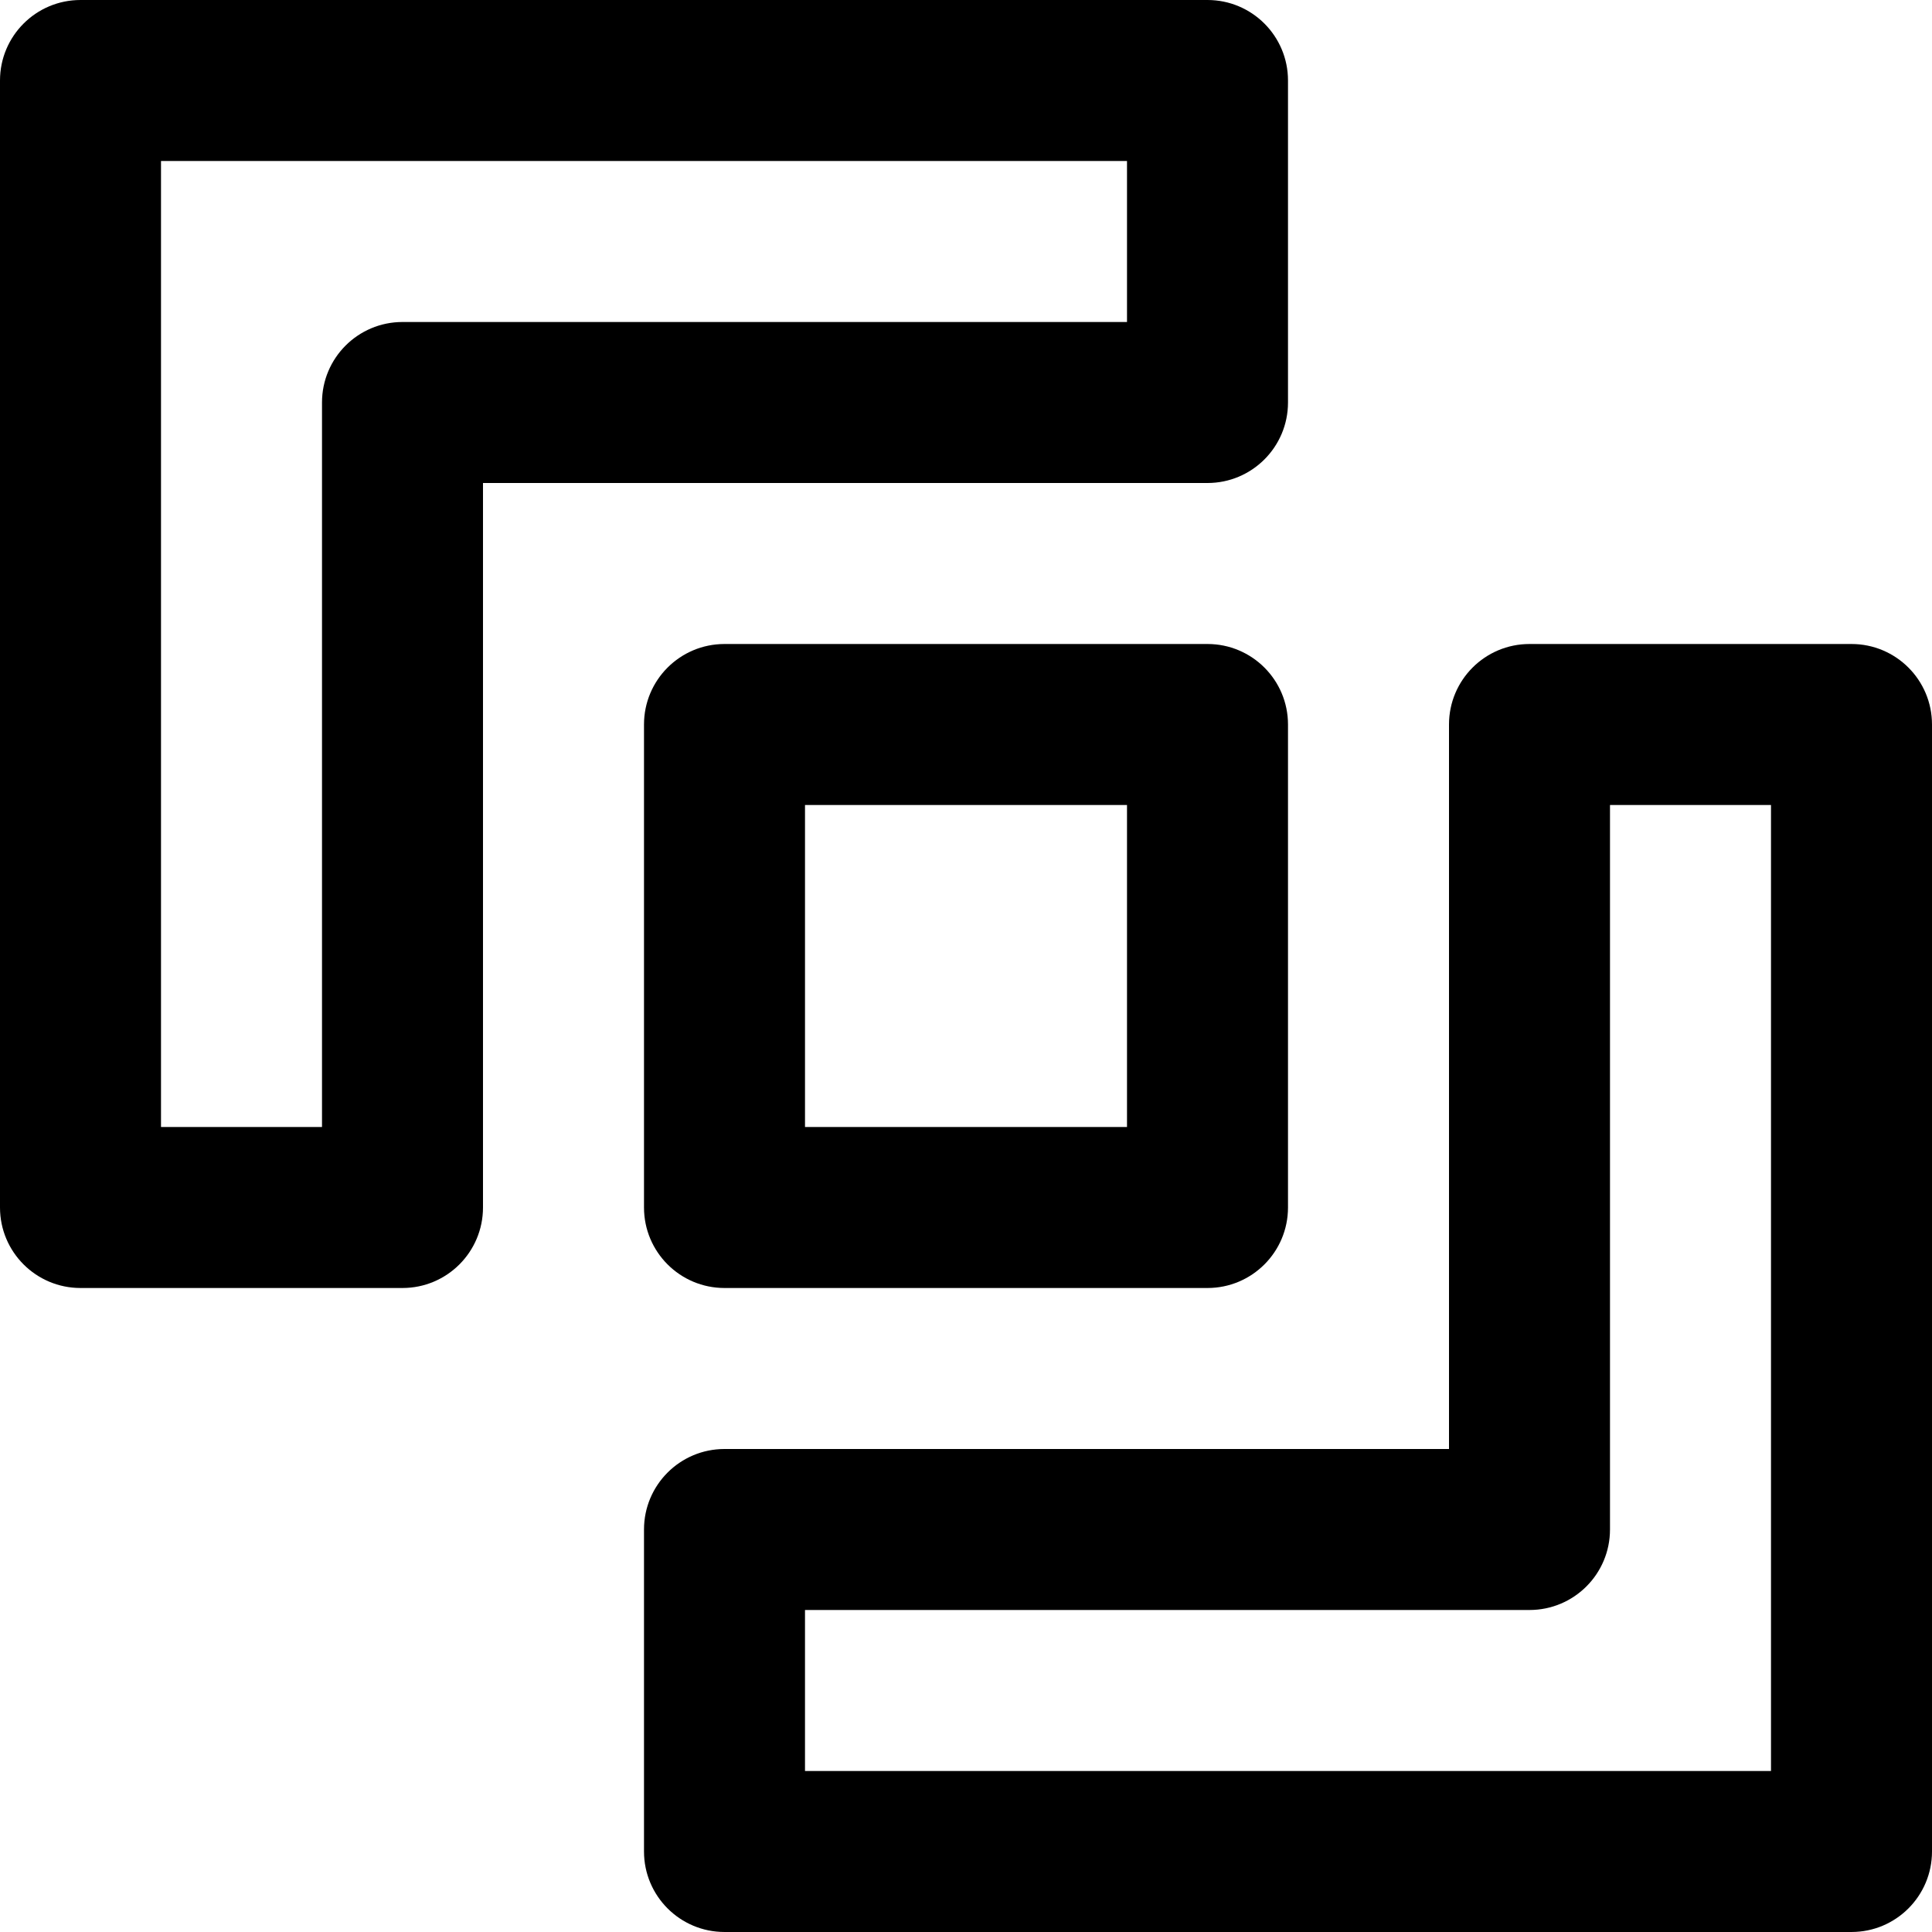
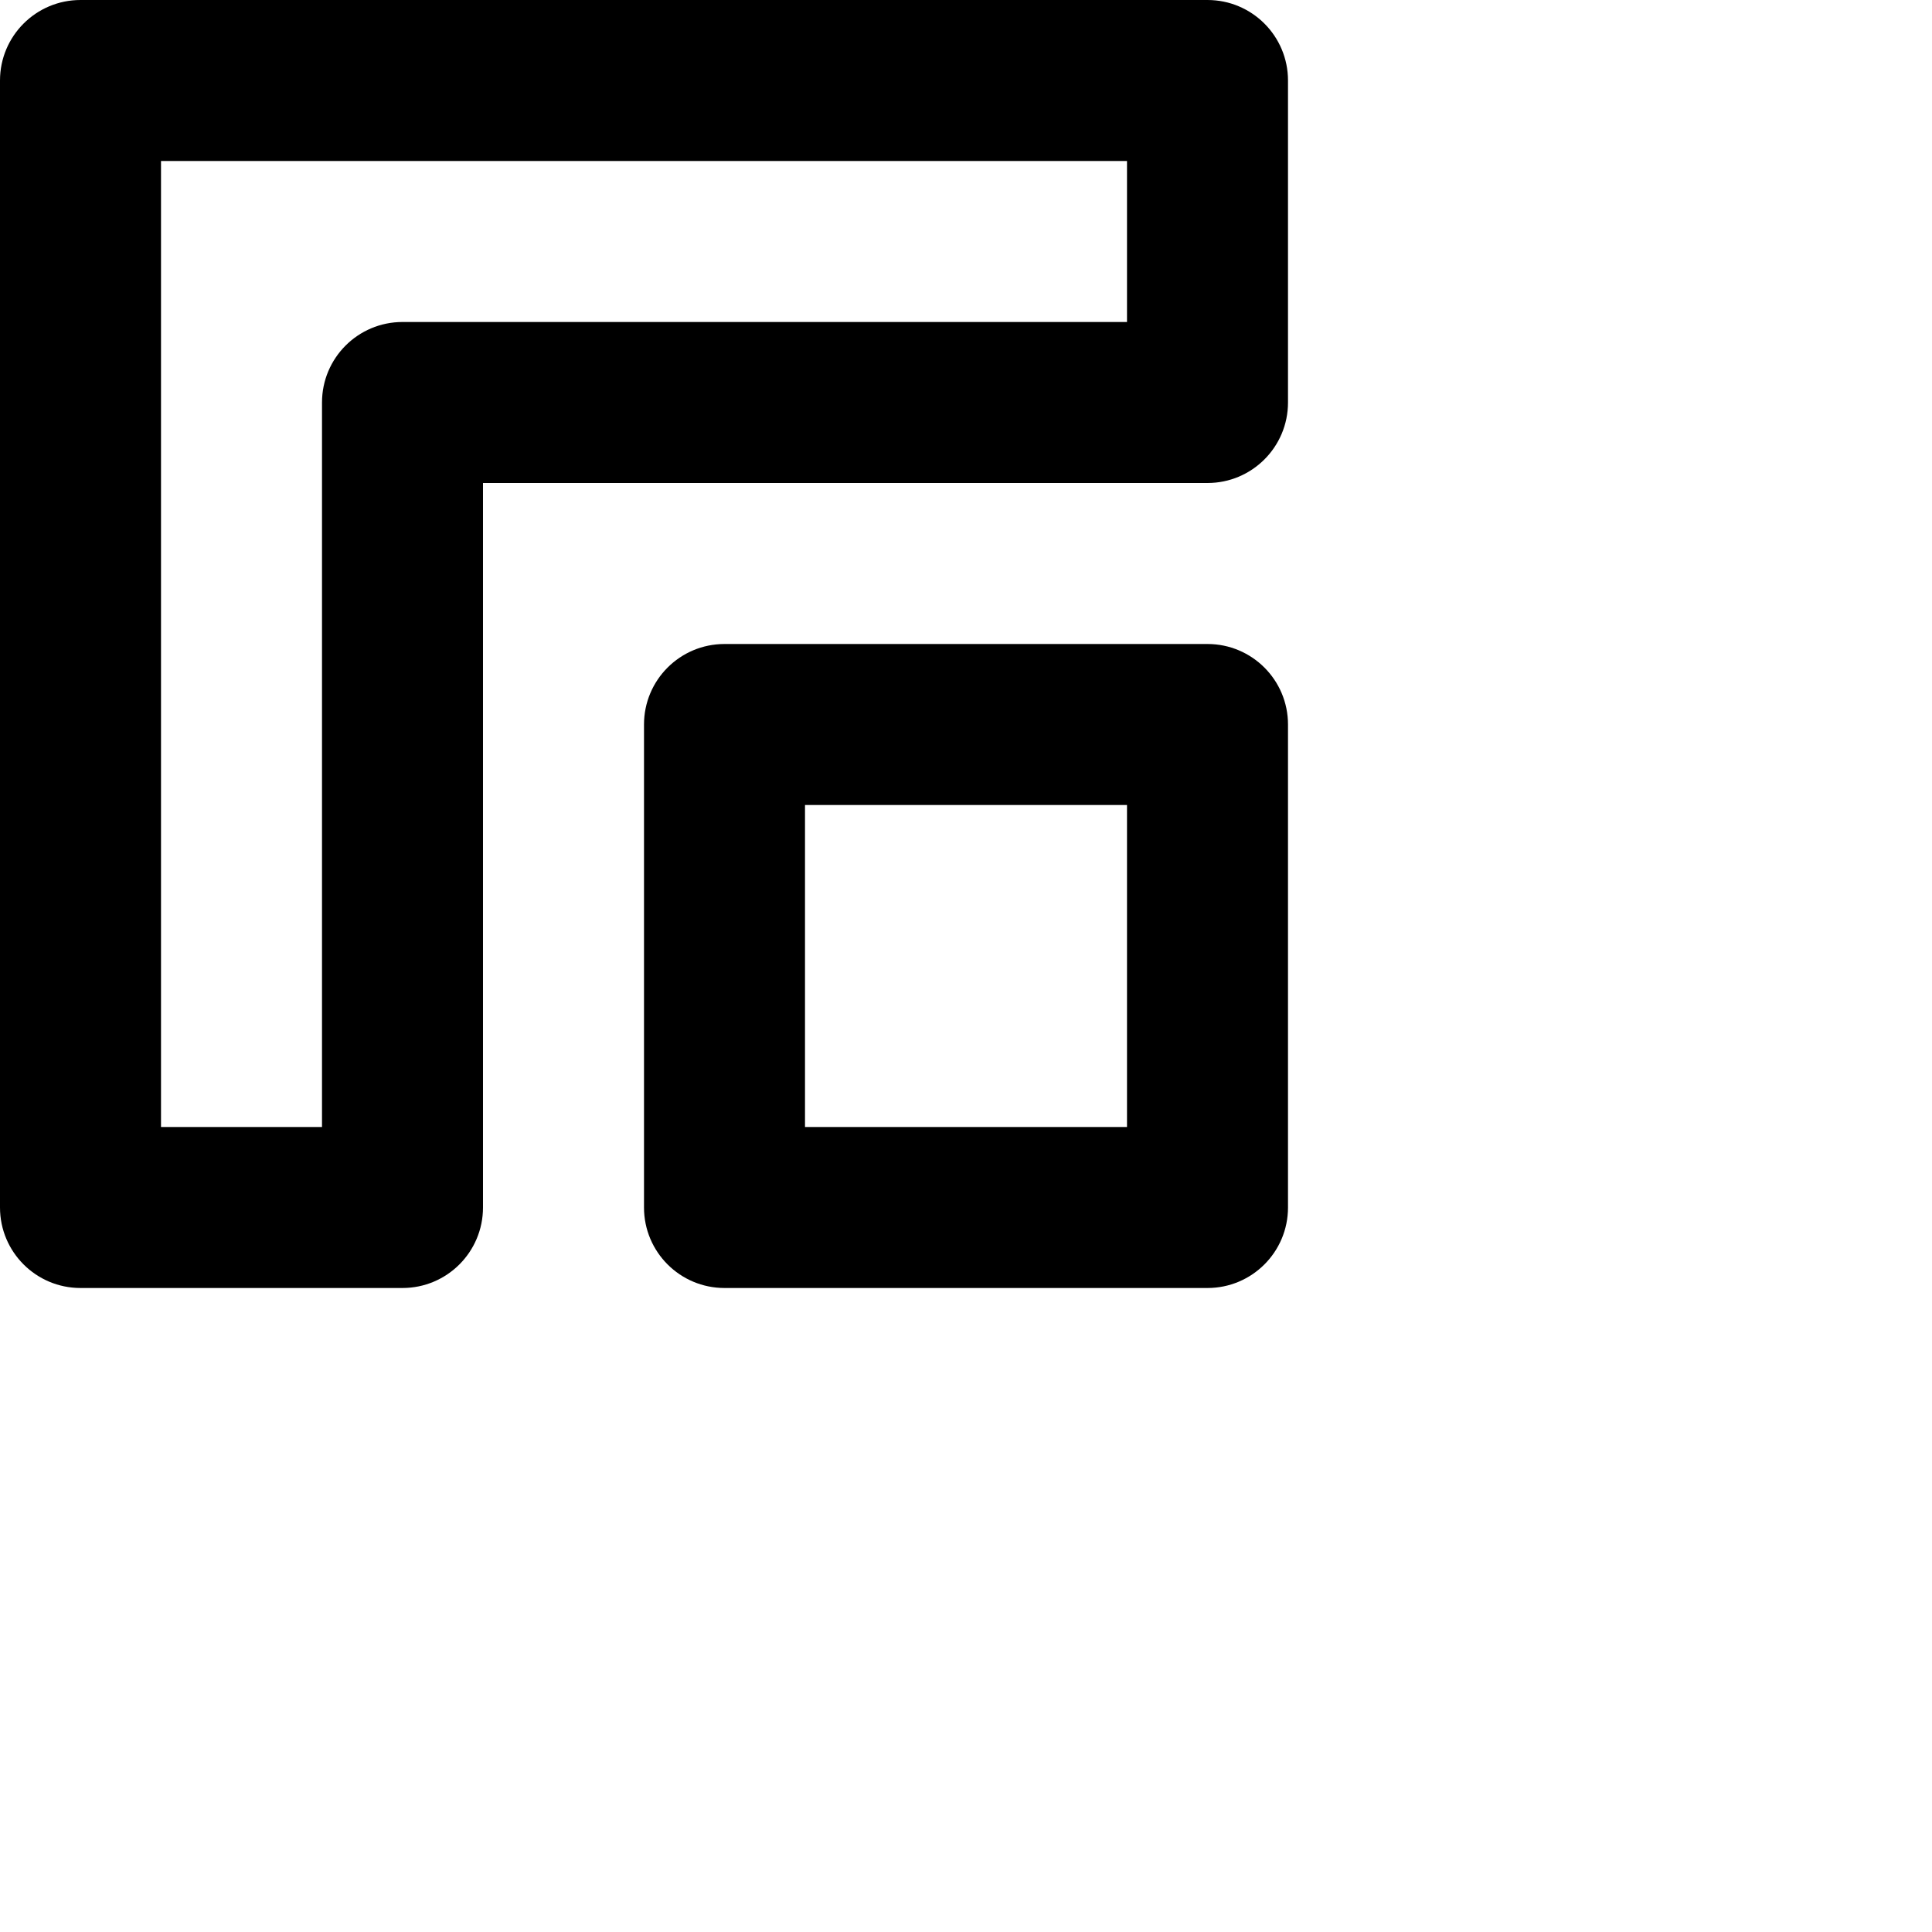
<svg xmlns="http://www.w3.org/2000/svg" version="1.1" id="Layer_1" x="0px" y="0px" viewBox="0 0 512 512" style="enable-background:new 0 0 512 512;" xml:space="preserve">
  <g>
    <g>
      <g>
        <path d="M341.333,106.667V21.333C341.333,9.551,331.782,0,320,0H21.333C9.551,0,0,9.551,0,21.333V320     c0,11.782,9.551,21.333,21.333,21.333h85.333c11.782,0,21.333-9.551,21.333-21.333V128h192     C331.782,128,341.333,118.449,341.333,106.667z M298.667,85.333h-192c-11.782,0-21.333,9.551-21.333,21.333v192H42.667v-256h256     V85.333z" />
-         <path d="M490.667,170.667h-85.333C393.551,170.667,384,180.218,384,192v192H192c-11.782,0-21.333,9.551-21.333,21.333v85.333     c0,11.782,9.551,21.333,21.333,21.333h298.667c11.782,0,21.333-9.551,21.333-21.333V192     C512,180.218,502.449,170.667,490.667,170.667z M469.333,469.333h-256v-42.667h192c11.782,0,21.333-9.551,21.333-21.333v-192     h42.667V469.333z" />
        <path d="M320,170.667H192c-11.782,0-21.333,9.551-21.333,21.333v128c0,11.782,9.551,21.333,21.333,21.333h128     c11.782,0,21.333-9.551,21.333-21.333V192C341.333,180.218,331.782,170.667,320,170.667z M298.667,298.667h-85.333v-85.333     h85.333V298.667z" />
      </g>
    </g>
  </g>
  <g>
</g>
  <g>
</g>
  <g>
</g>
  <g>
</g>
  <g>
</g>
  <g>
</g>
  <g>
</g>
  <g>
</g>
  <g>
</g>
  <g>
</g>
  <g>
</g>
  <g>
</g>
  <g>
</g>
  <g>
</g>
  <g>
</g>
</svg>